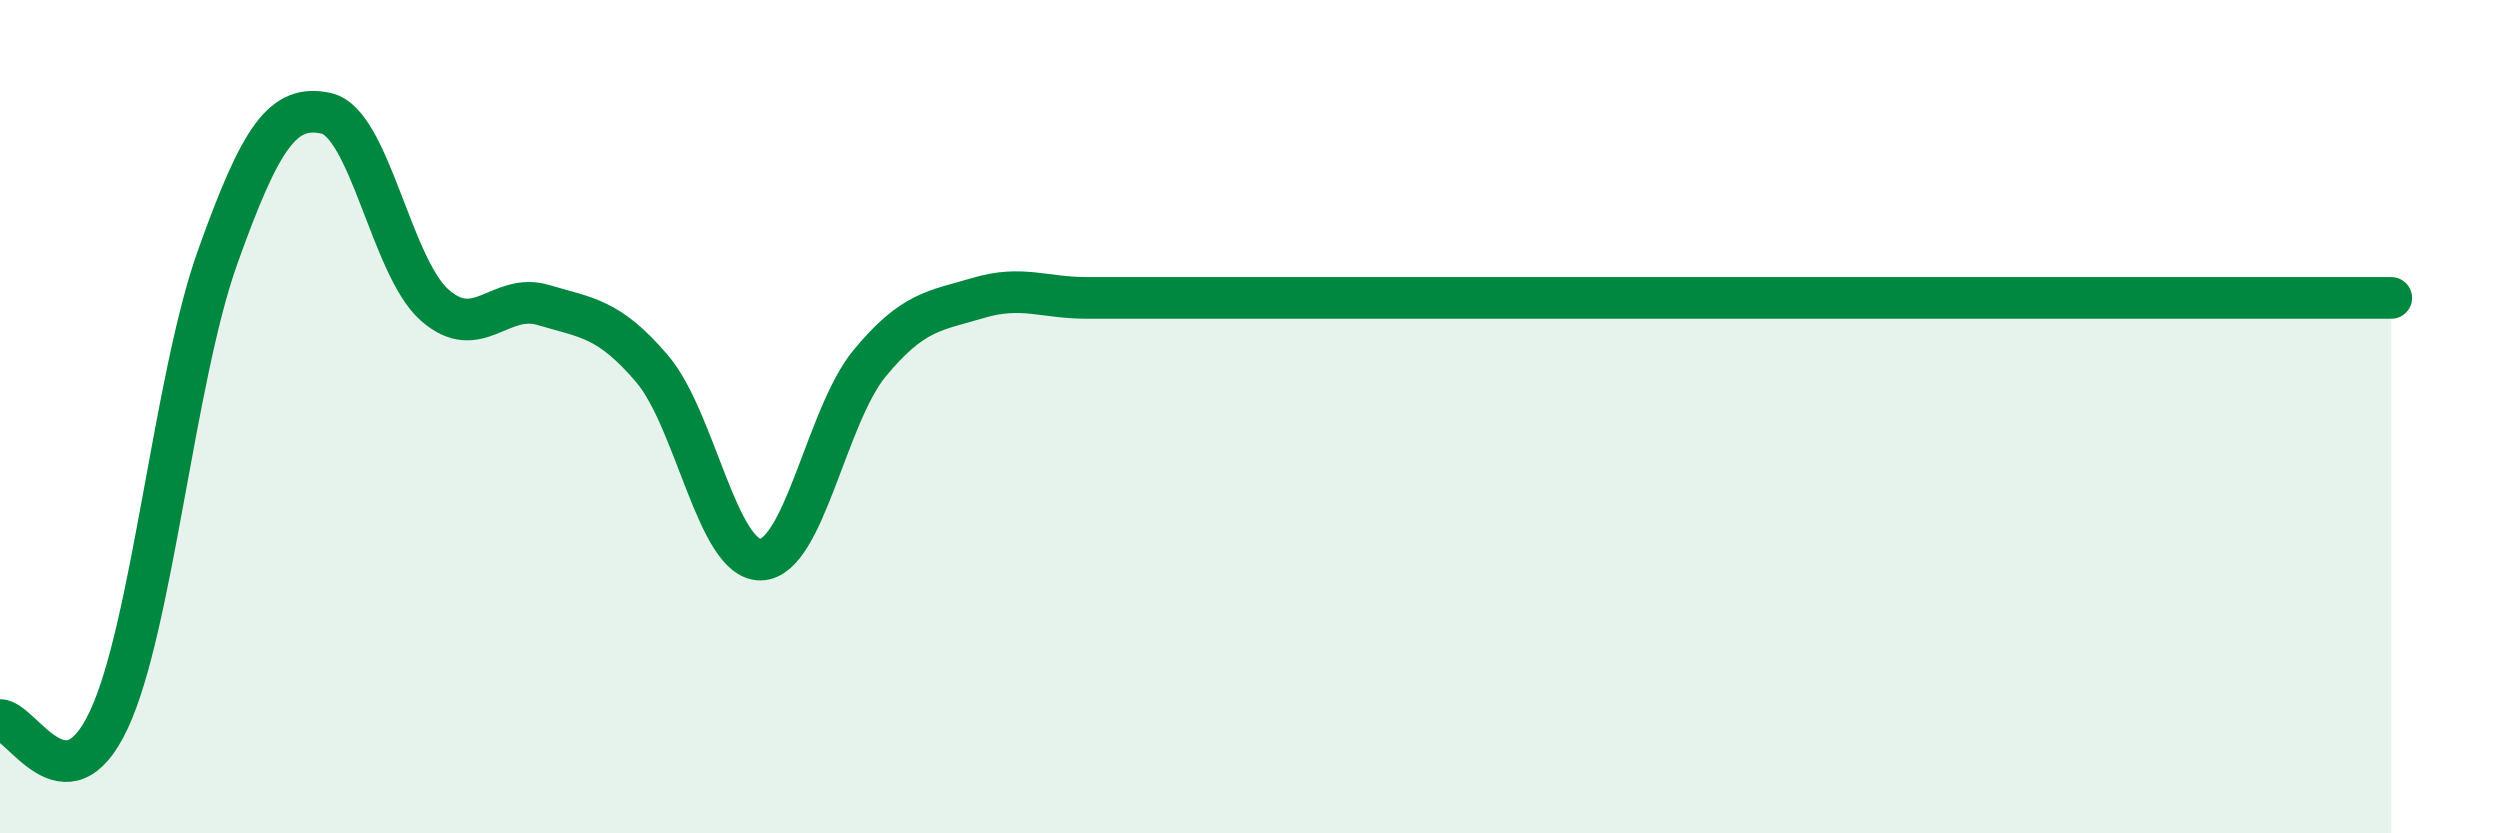
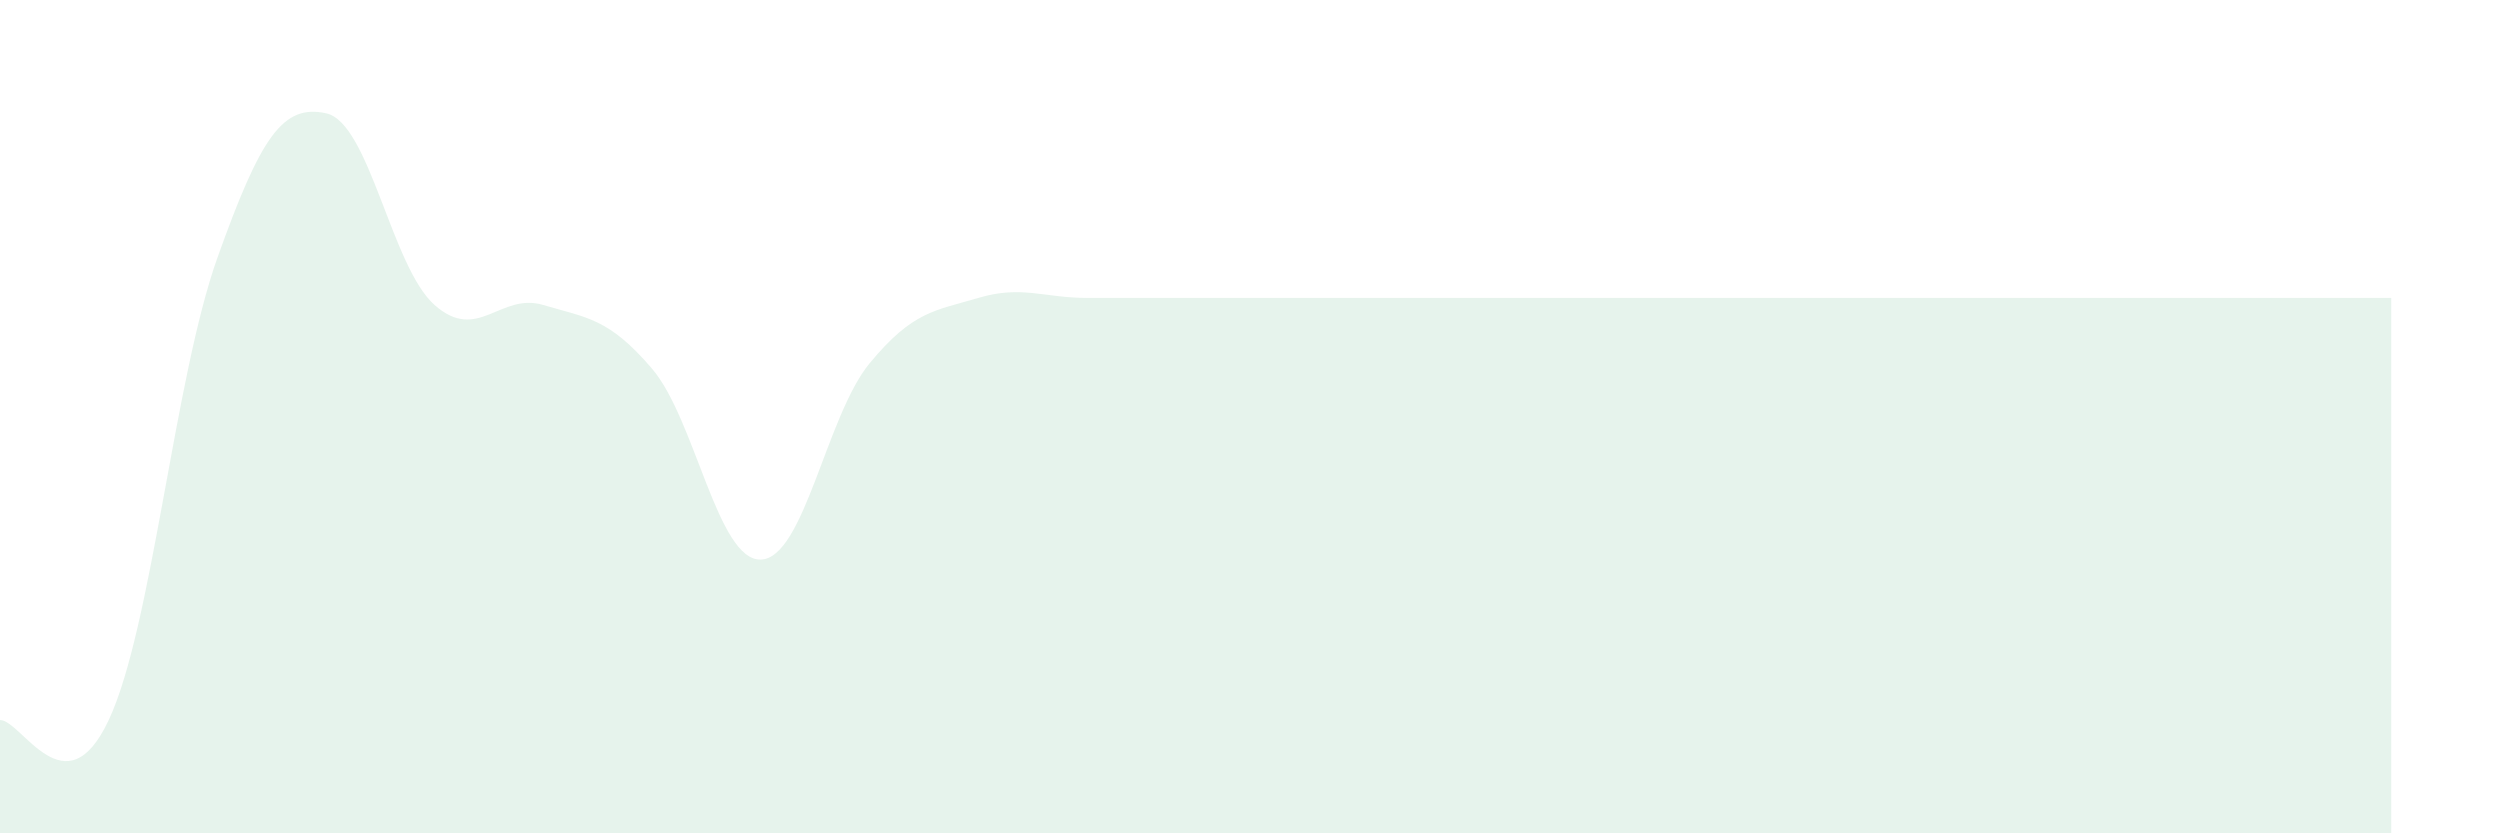
<svg xmlns="http://www.w3.org/2000/svg" width="60" height="20" viewBox="0 0 60 20">
  <path d="M 0,17.28 C 0.52,17.28 1.57,19.5 2.61,17.28 C 3.65,15.06 4.18,9.09 5.22,6.18 C 6.26,3.27 6.79,2.49 7.83,2.72 C 8.87,2.95 9.39,6.4 10.43,7.32 C 11.47,8.24 12,7.01 13.04,7.32 C 14.08,7.63 14.61,7.63 15.65,8.85 C 16.69,10.07 17.22,13.46 18.26,13.43 C 19.3,13.4 19.83,9.98 20.87,8.72 C 21.91,7.46 22.44,7.46 23.48,7.15 C 24.52,6.84 25.05,7.15 26.09,7.15 C 27.13,7.15 27.66,7.15 28.7,7.15 C 29.74,7.15 30.26,7.15 31.3,7.15 C 32.34,7.15 32.87,7.15 33.91,7.15 C 34.95,7.15 35.48,7.15 36.52,7.15 C 37.56,7.15 38.09,7.15 39.13,7.15 C 40.17,7.15 40.7,7.15 41.74,7.15 C 42.78,7.15 43.31,7.15 44.35,7.15 C 45.39,7.15 45.92,7.15 46.96,7.15 C 48,7.15 48.53,7.15 49.57,7.15 C 50.61,7.15 51.13,7.15 52.17,7.15 C 53.21,7.15 53.74,7.15 54.78,7.15 C 55.82,7.15 56.87,7.15 57.39,7.15L57.39 20L0 20Z" fill="#008740" opacity="0.1" stroke-linecap="round" stroke-linejoin="round" />
-   <path d="M 0,17.28 C 0.52,17.28 1.57,19.5 2.61,17.28 C 3.65,15.06 4.18,9.09 5.22,6.18 C 6.26,3.27 6.79,2.49 7.83,2.72 C 8.87,2.95 9.39,6.4 10.43,7.32 C 11.47,8.24 12,7.01 13.04,7.32 C 14.08,7.63 14.61,7.63 15.65,8.85 C 16.69,10.07 17.22,13.46 18.26,13.43 C 19.3,13.4 19.83,9.98 20.87,8.72 C 21.91,7.46 22.44,7.46 23.48,7.15 C 24.52,6.84 25.05,7.15 26.09,7.15 C 27.13,7.15 27.66,7.15 28.7,7.15 C 29.74,7.15 30.26,7.15 31.3,7.15 C 32.34,7.15 32.87,7.15 33.91,7.15 C 34.95,7.15 35.48,7.15 36.52,7.15 C 37.56,7.15 38.09,7.15 39.13,7.15 C 40.17,7.15 40.7,7.15 41.74,7.15 C 42.78,7.15 43.31,7.15 44.35,7.15 C 45.39,7.15 45.92,7.15 46.96,7.15 C 48,7.15 48.53,7.15 49.57,7.15 C 50.61,7.15 51.13,7.15 52.17,7.15 C 53.21,7.15 53.74,7.15 54.78,7.15 C 55.82,7.15 56.87,7.15 57.39,7.15" stroke="#008740" stroke-width="1" fill="none" stroke-linecap="round" stroke-linejoin="round" />
</svg>